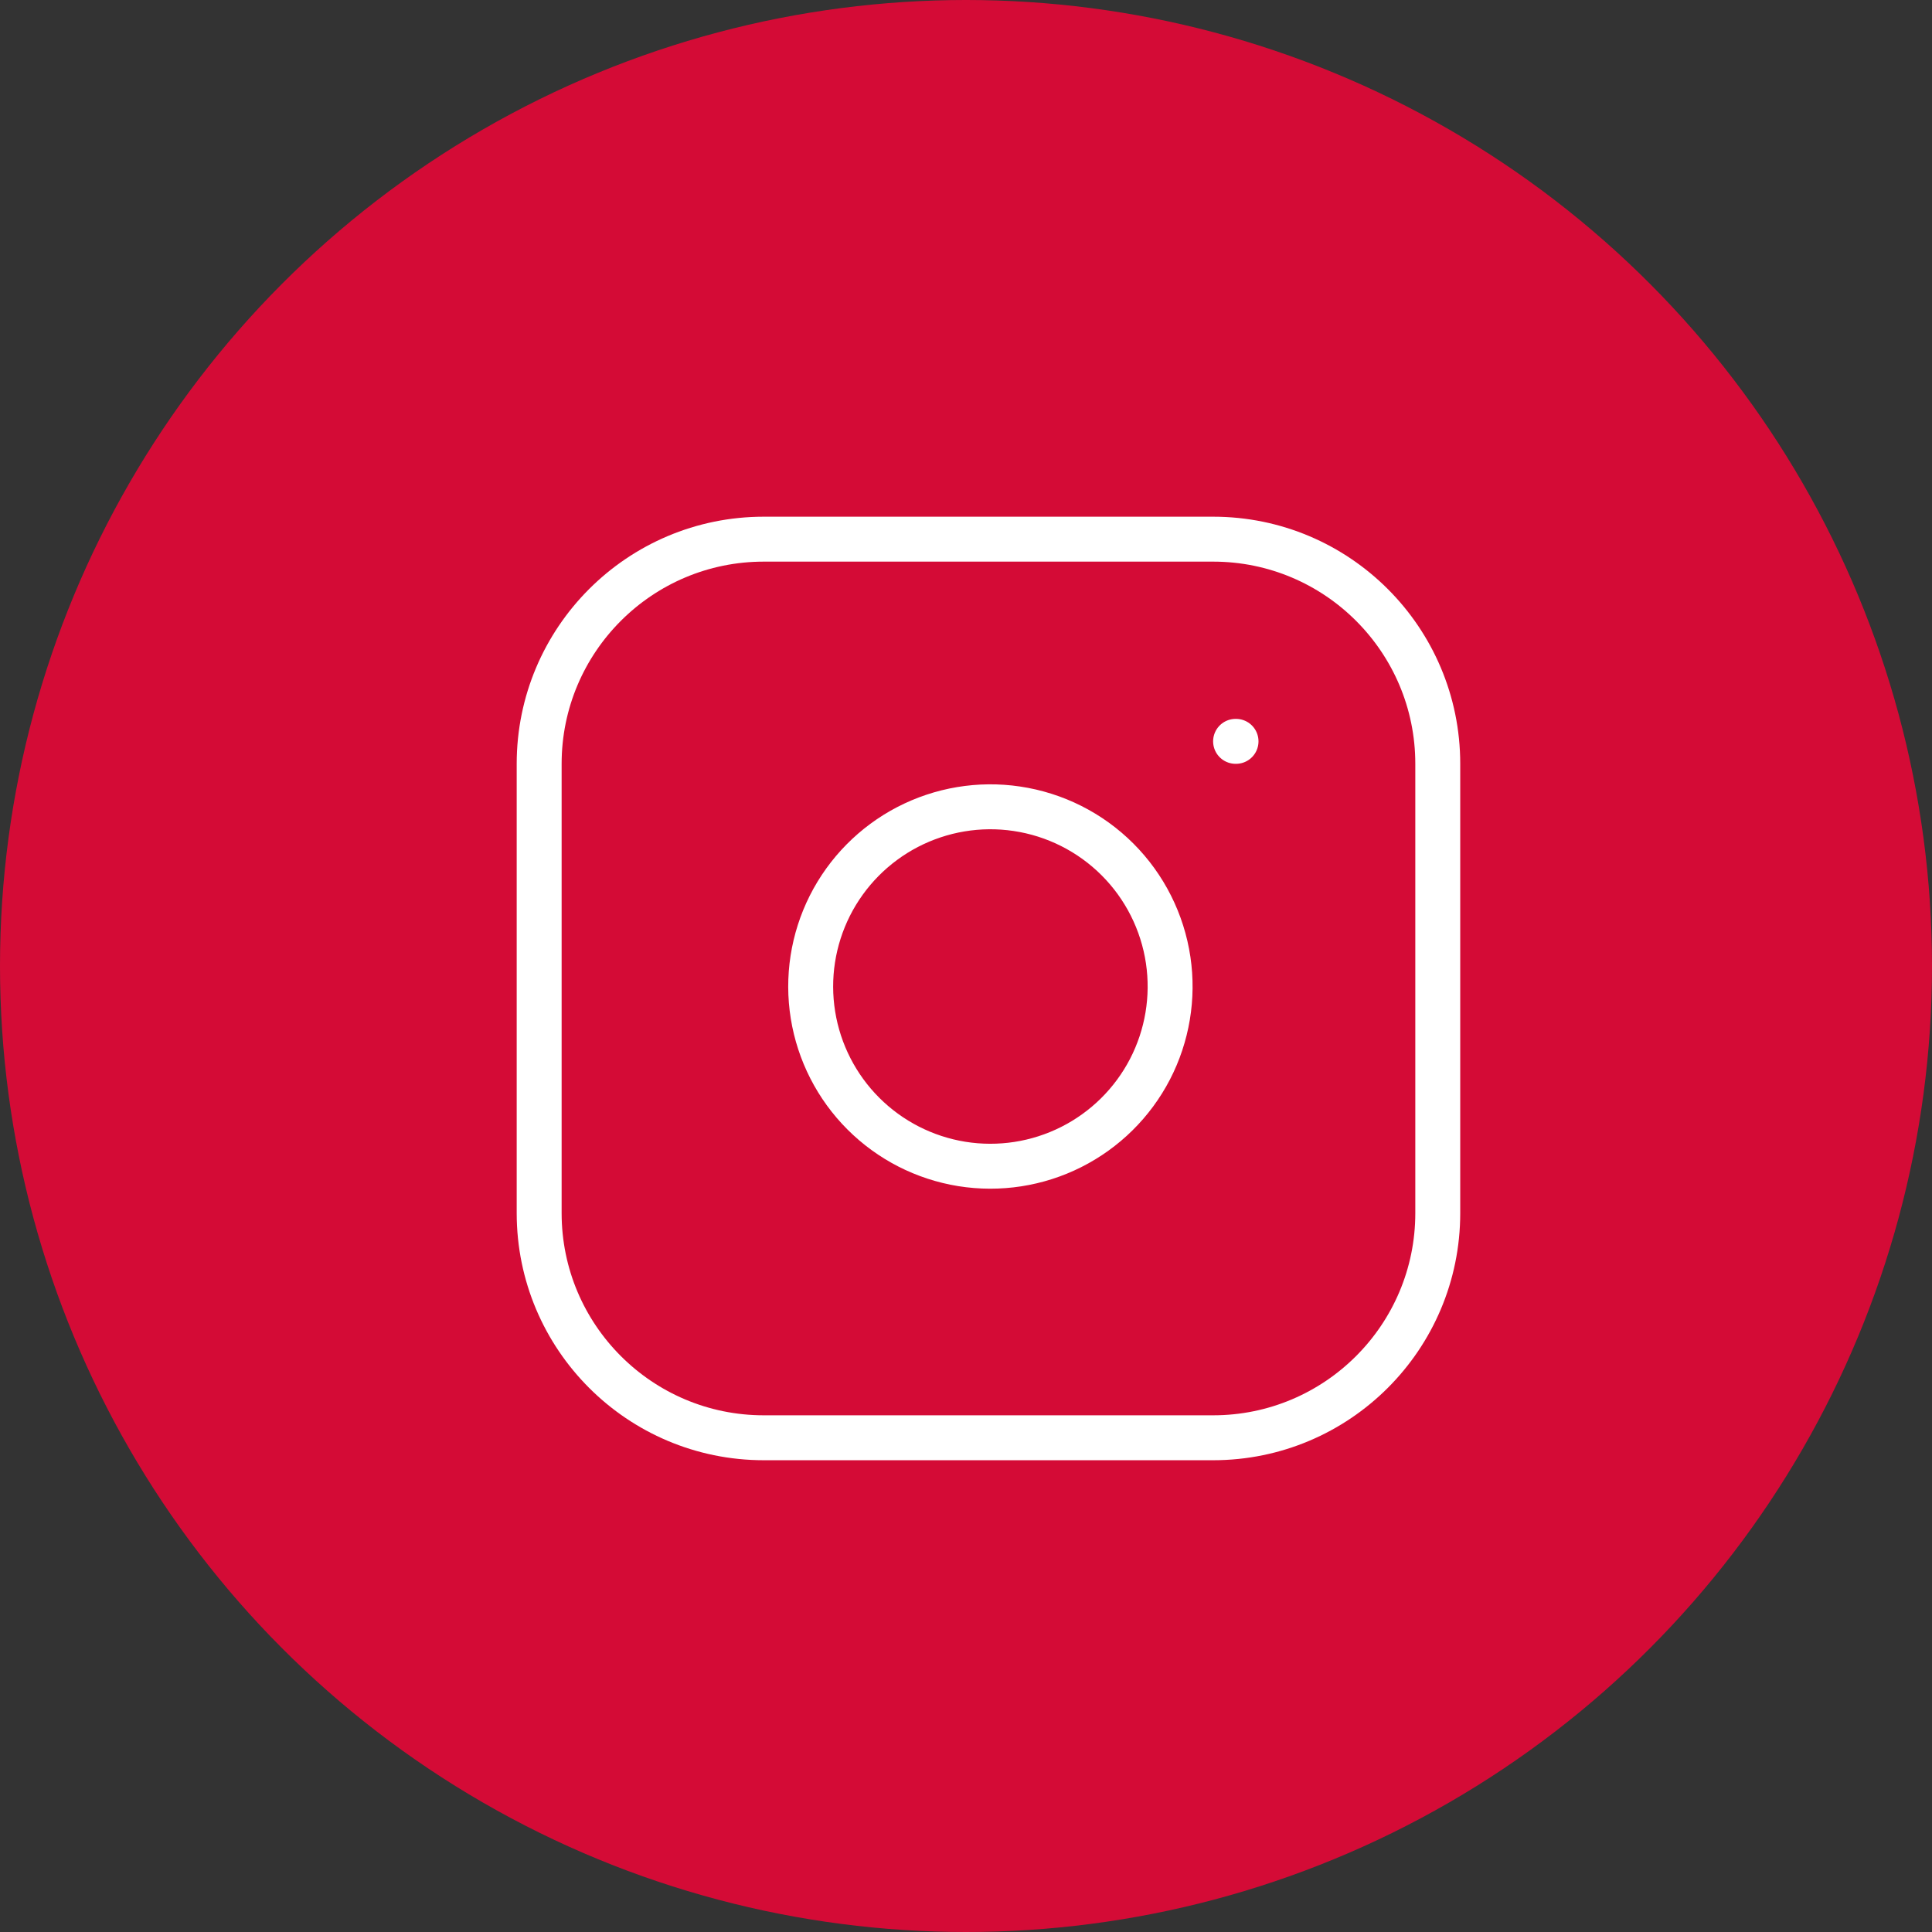
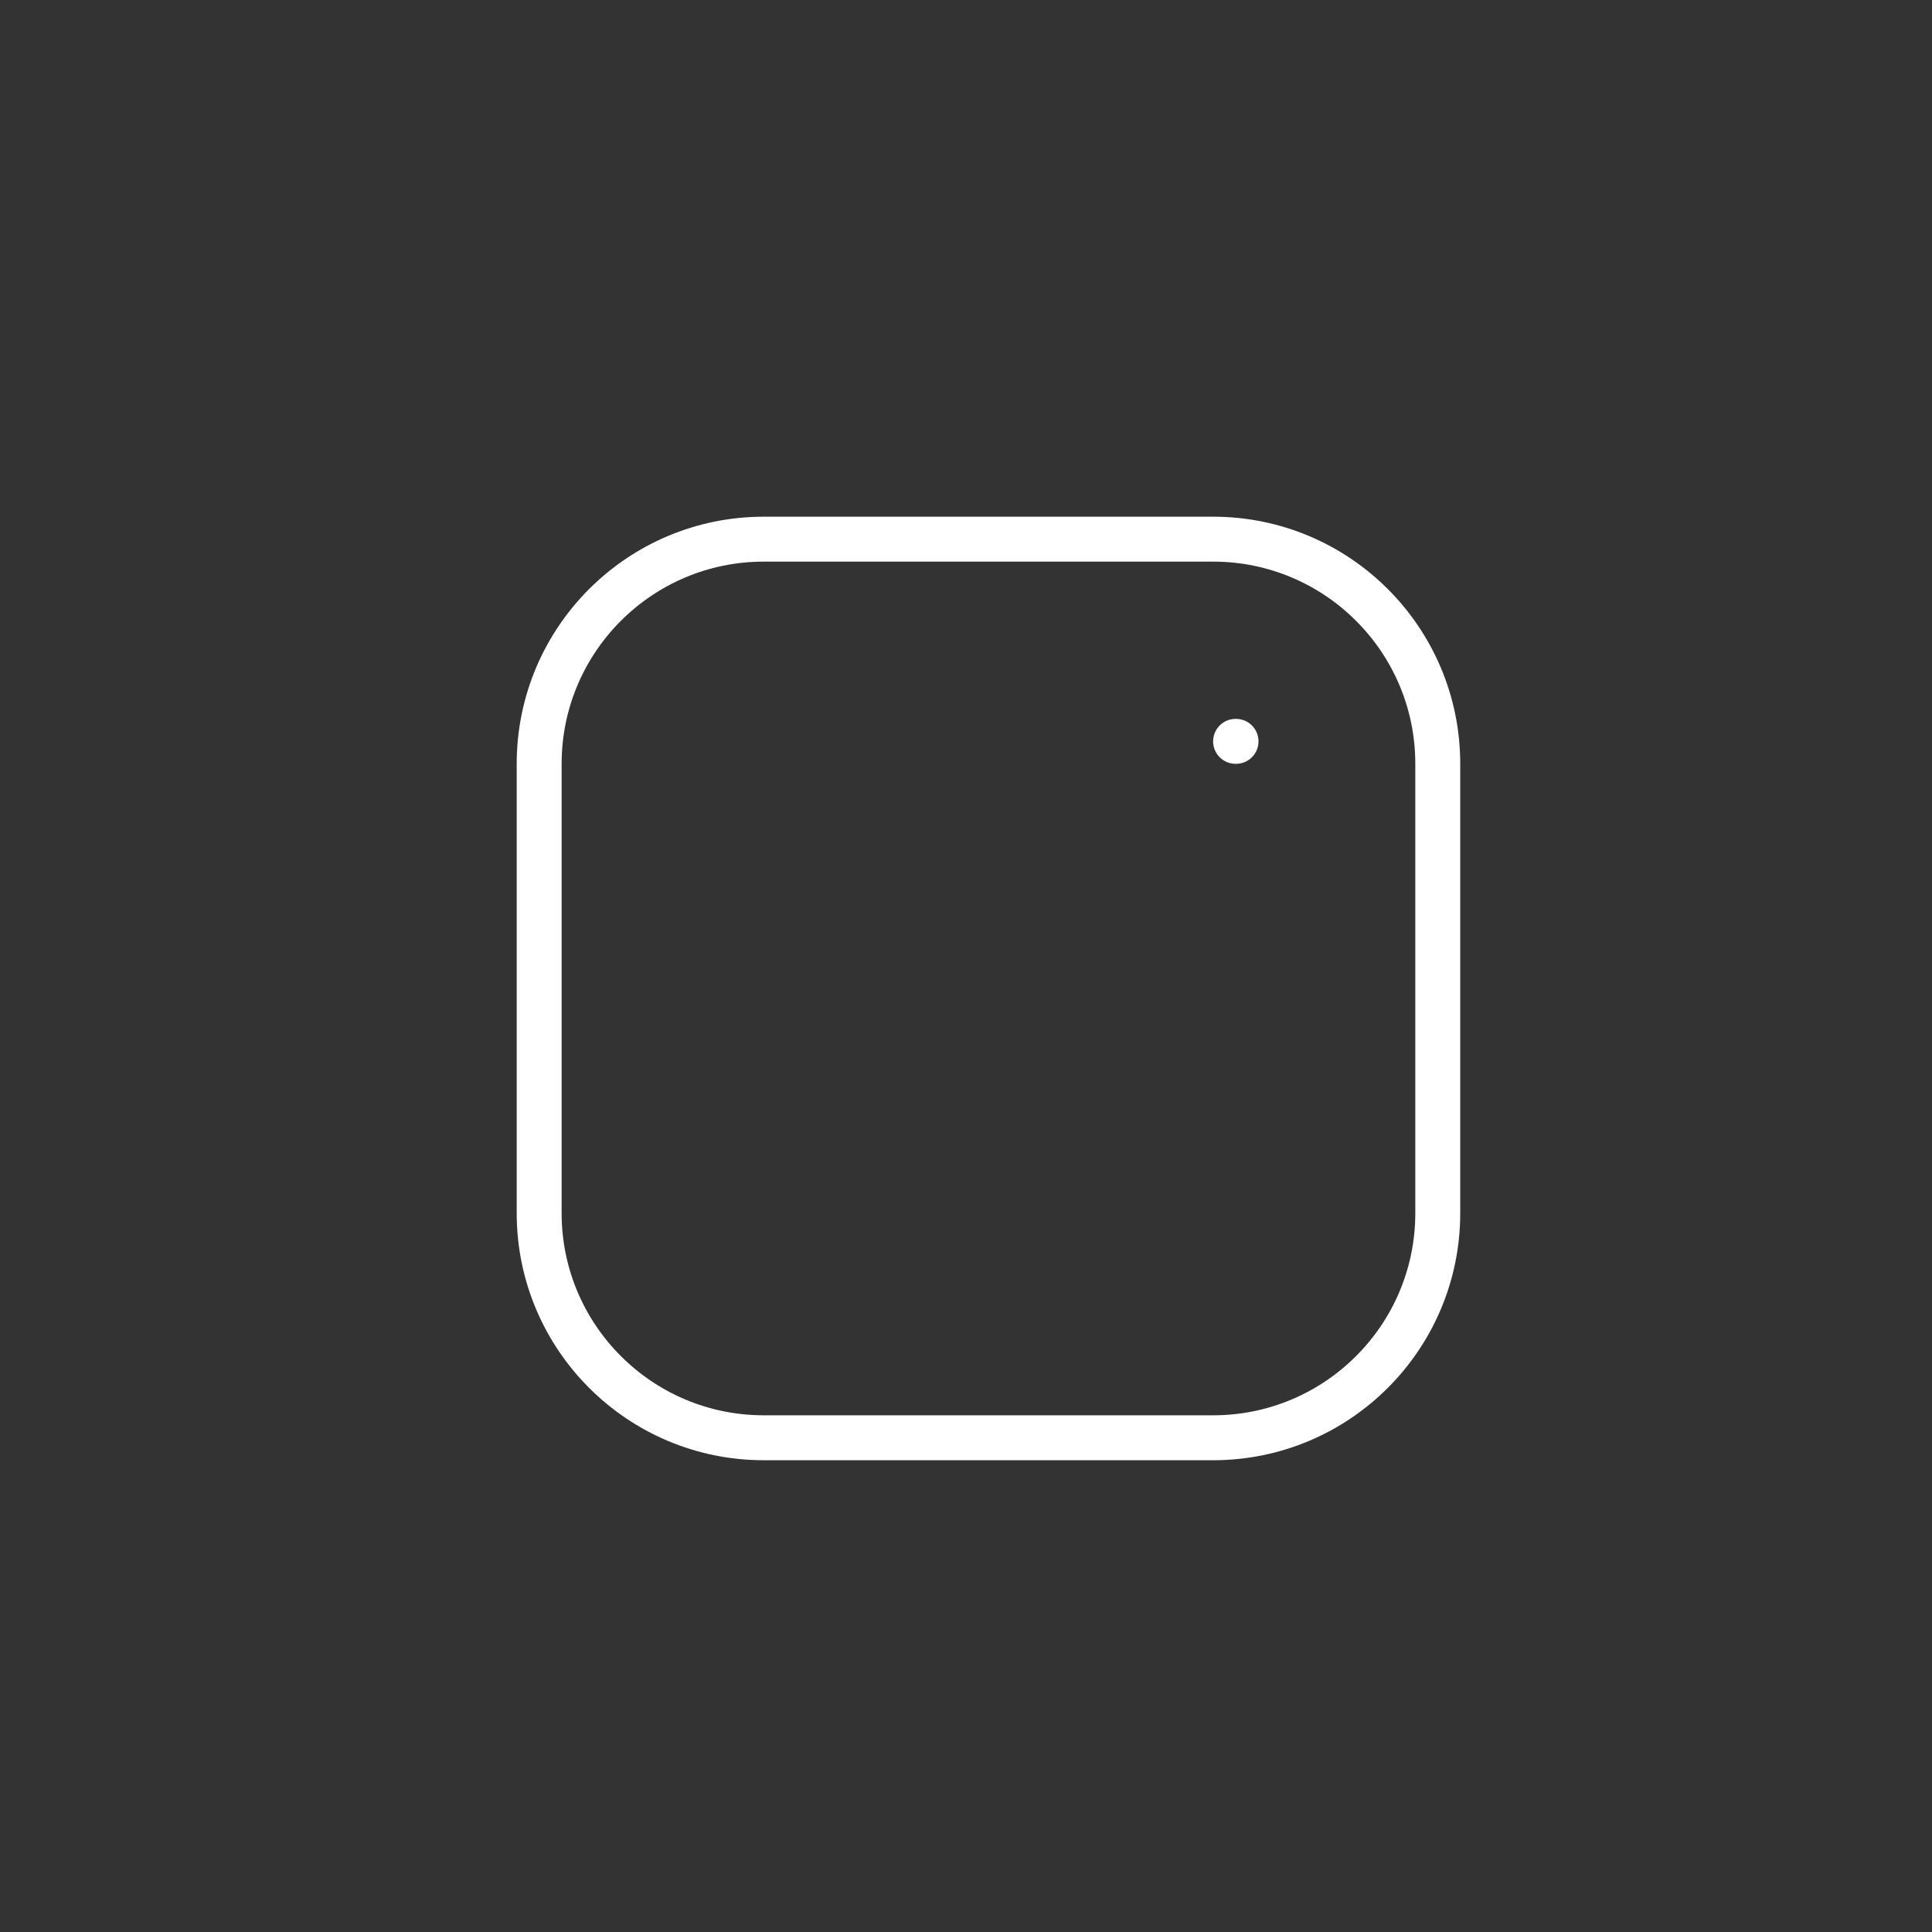
<svg xmlns="http://www.w3.org/2000/svg" width="43" height="43" viewBox="0 0 43 43" fill="none">
  <rect x="0" y="0" width="43" height="43" fill="#333333" stroke="none" />
-   <circle cx="21.5" cy="21.5" r="21.5" fill="#D40B36" />
  <path d="M27 12H17C14.239 12 12 14.239 12 17V27C12 29.761 14.239 32 17 32H27C29.761 32 32 29.761 32 27V17C32 14.239 29.761 12 27 12Z" stroke="white" stroke-linecap="round" stroke-linejoin="round" />
-   <path d="M26 21.37C26.123 22.202 25.981 23.052 25.594 23.799C25.206 24.546 24.593 25.151 23.842 25.529C23.09 25.908 22.238 26.039 21.408 25.906C20.577 25.772 19.81 25.38 19.215 24.785C18.62 24.19 18.228 23.423 18.094 22.592C17.96 21.761 18.092 20.91 18.47 20.158C18.849 19.407 19.454 18.794 20.201 18.406C20.948 18.019 21.798 17.876 22.63 18C23.479 18.126 24.265 18.521 24.872 19.128C25.479 19.735 25.874 20.521 26 21.37Z" stroke="white" stroke-linecap="round" stroke-linejoin="round" />
  <path d="M27.5 16.5H27.51" stroke="white" stroke-linecap="round" stroke-linejoin="round" />
</svg>